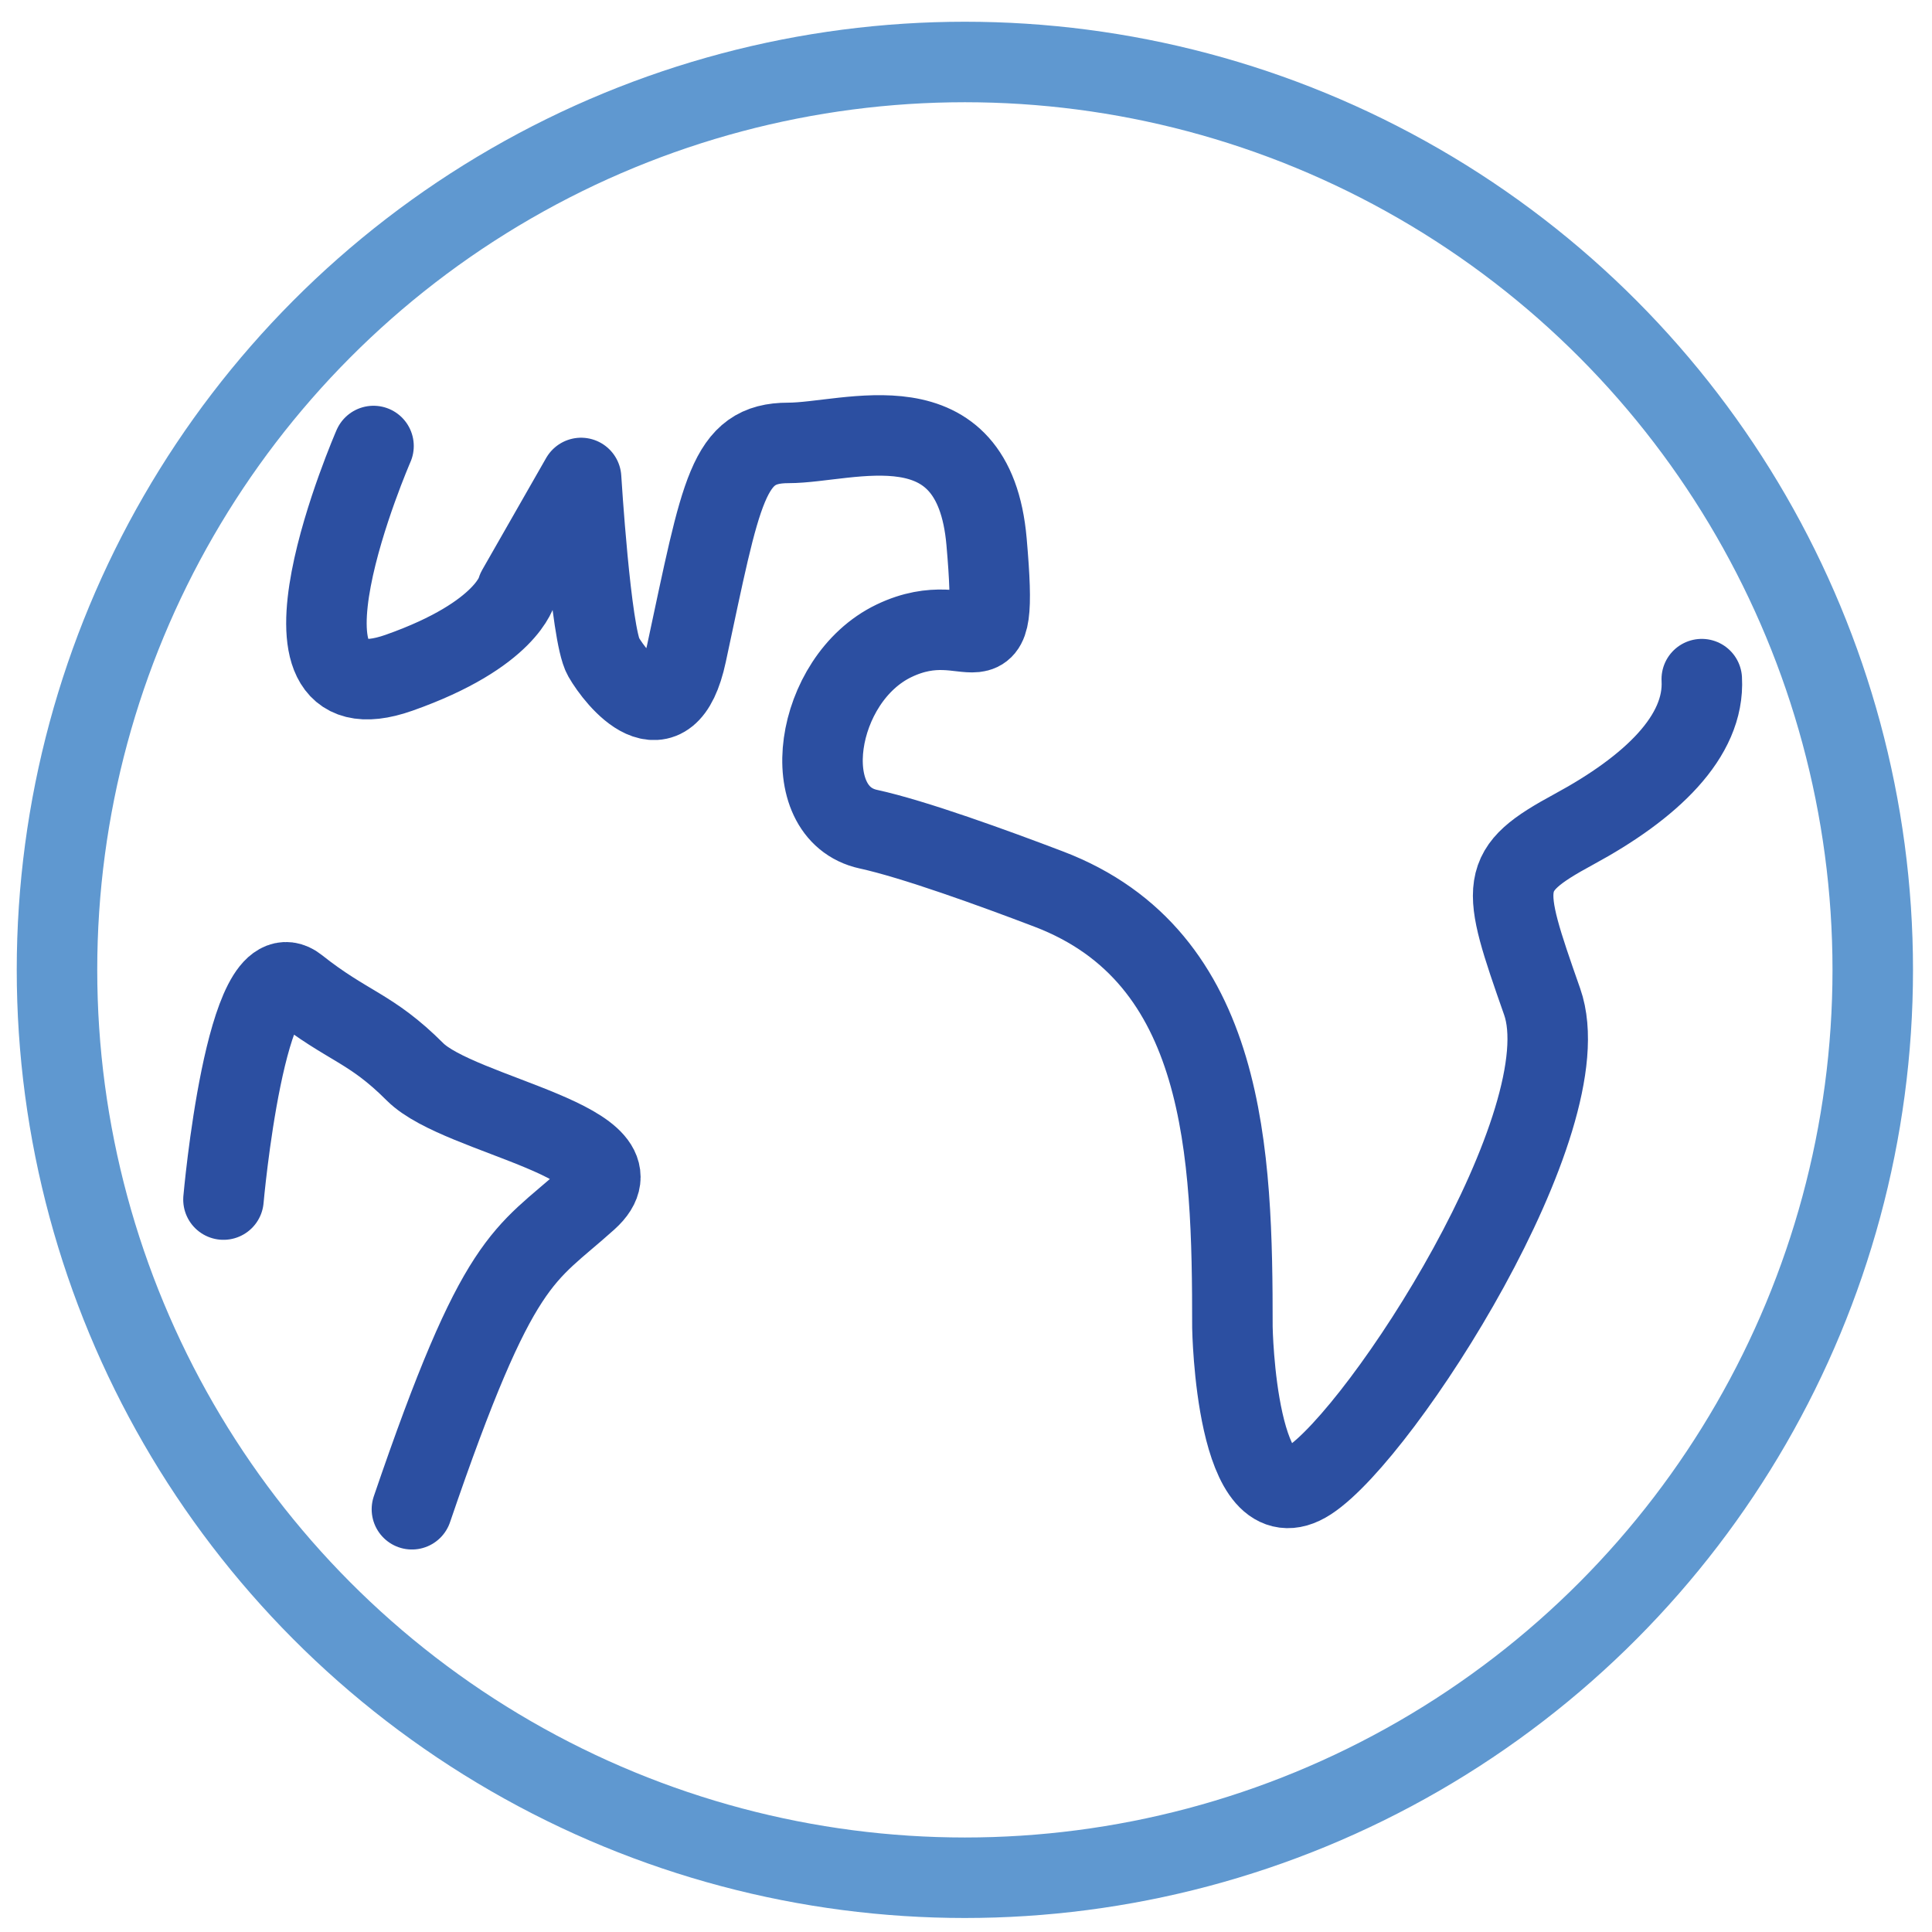
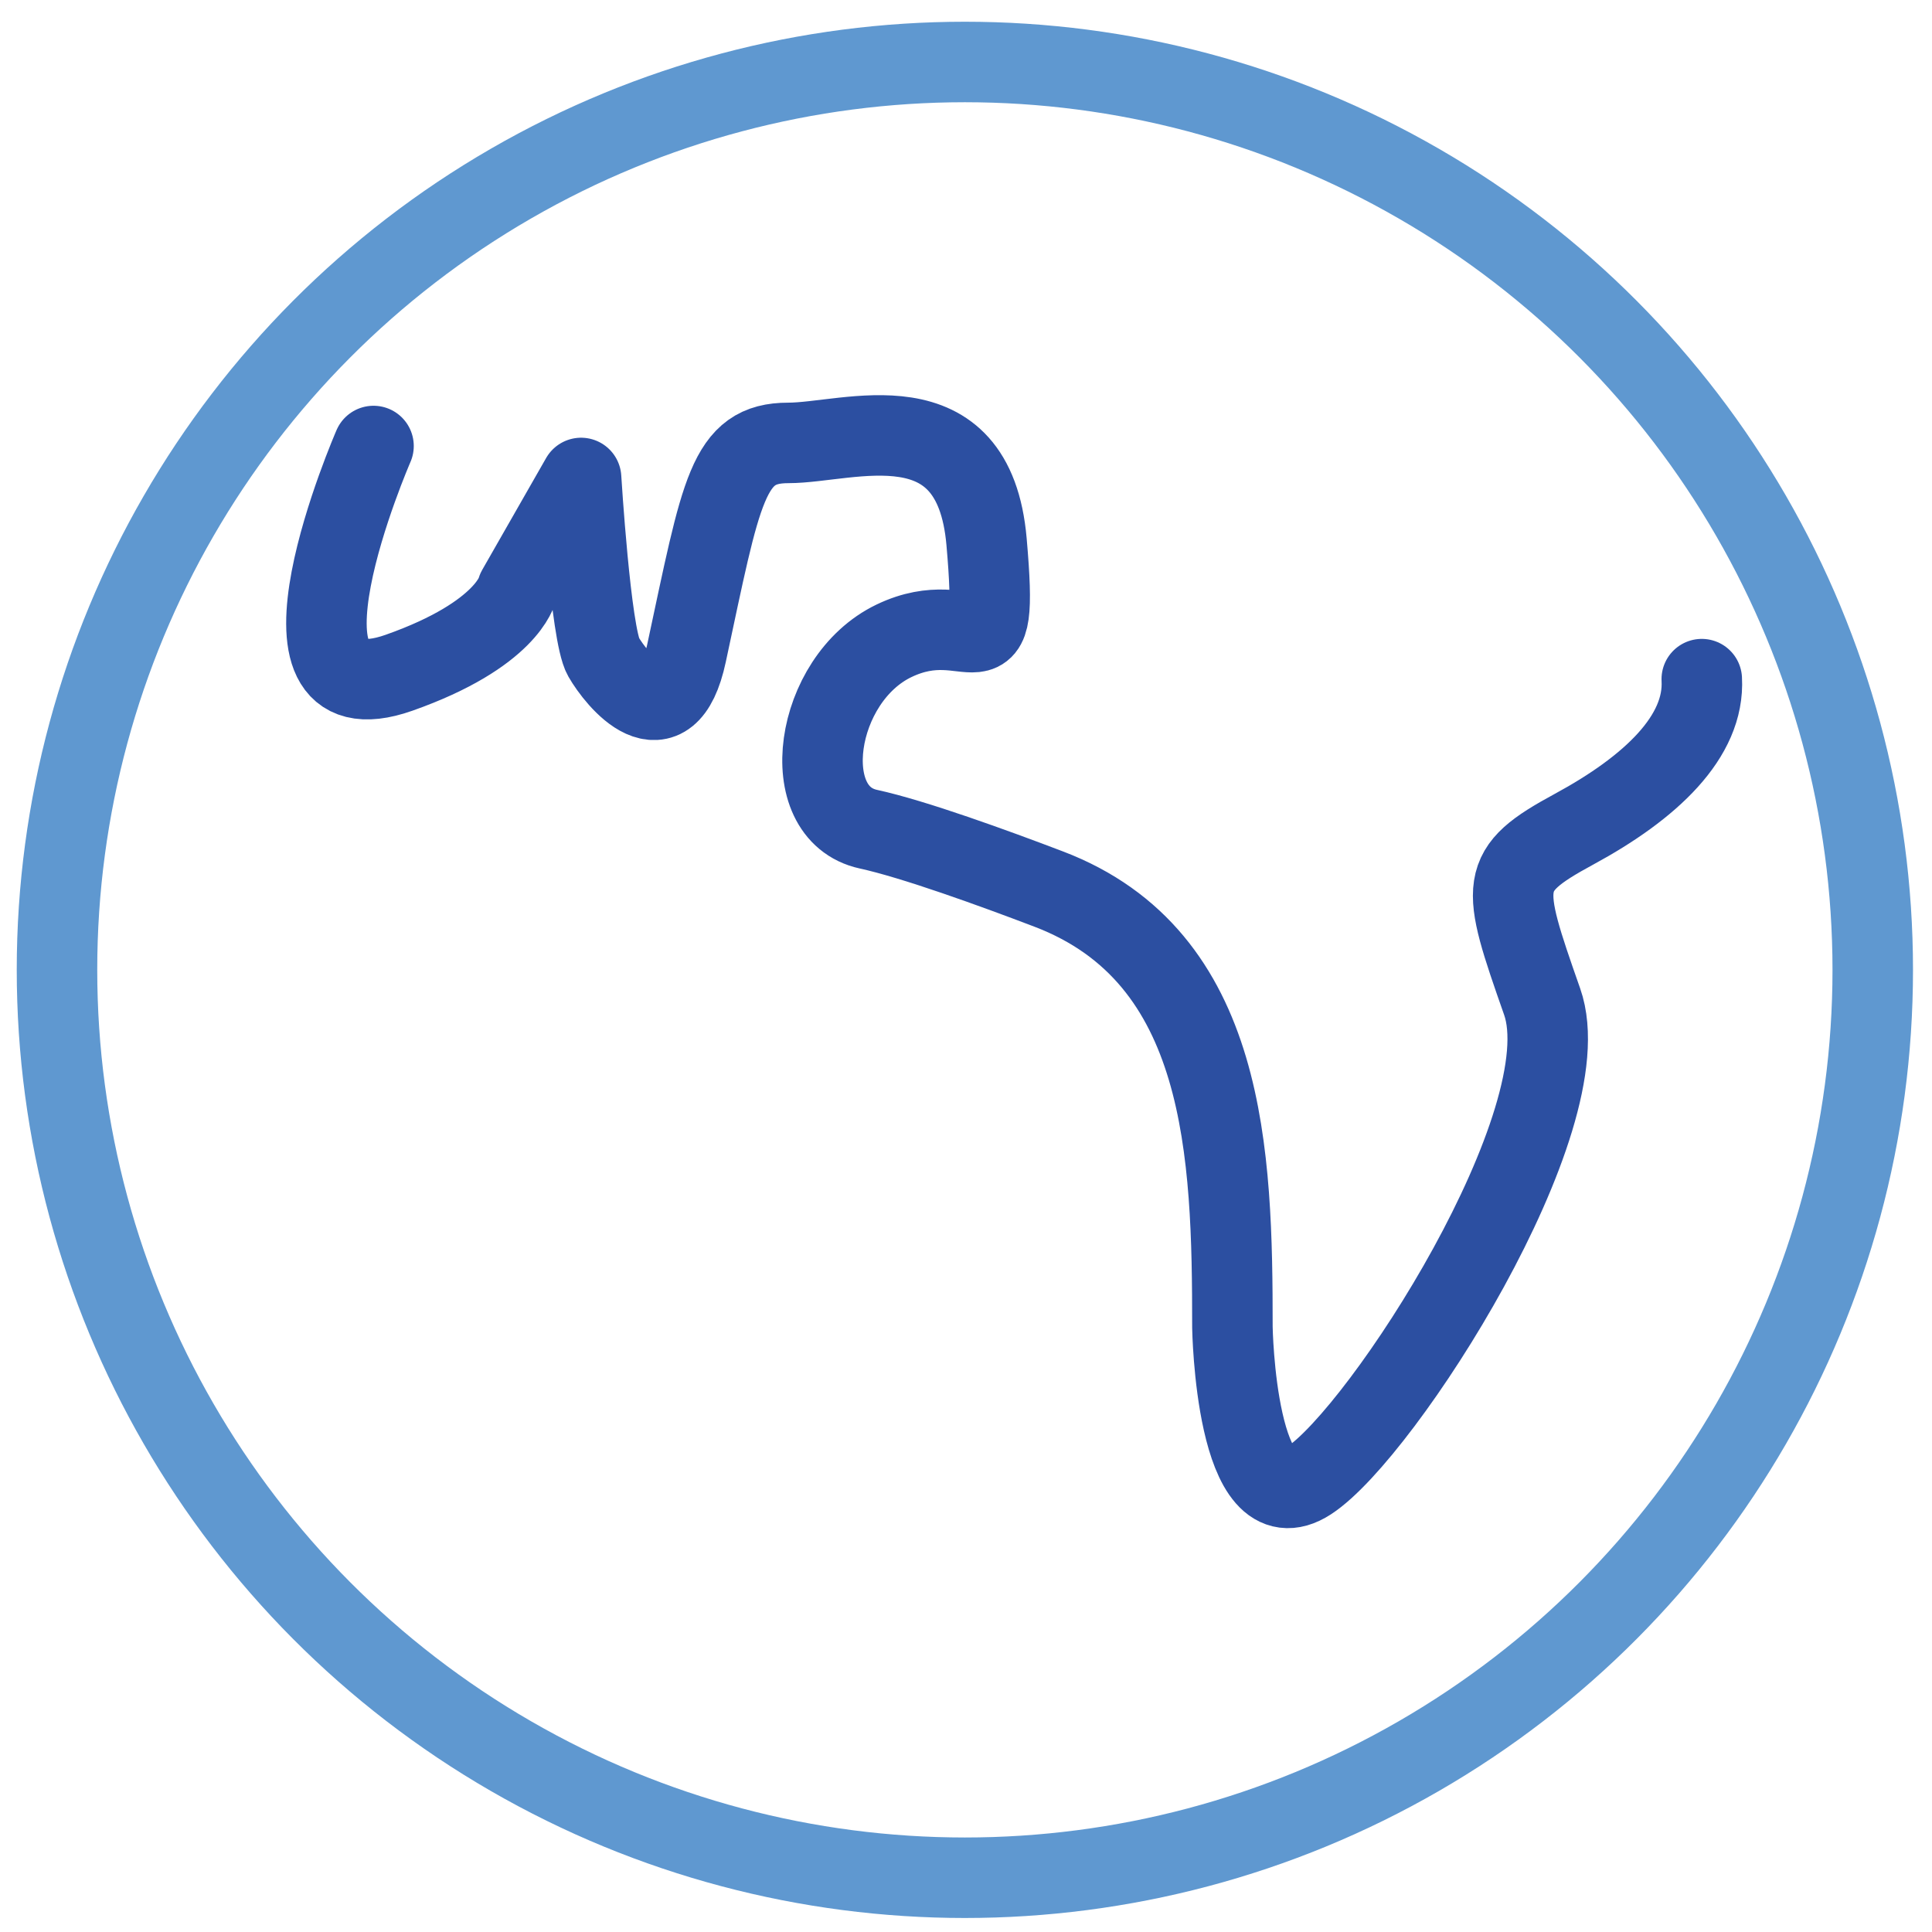
<svg xmlns="http://www.w3.org/2000/svg" width="48px" height="48px" viewBox="0 0 48 48">
  <title>worldwide-icon</title>
  <g id="Softline-Franchise-marketing-" stroke="none" stroke-width="1" fill="none" fill-rule="evenodd" stroke-linecap="round" stroke-linejoin="round">
    <g id="Franchise-Marketing_v2" transform="translate(-760, -2005)" stroke-width="2">
      <g id="What-you-can-expect" transform="translate(0, 1665)">
        <g id="Memorable-stories" transform="translate(647, 340)">
          <g id="Worldwide" transform="translate(113, 0)">
            <g id="worldwide-icon" transform="translate(1.416, 1.54)">
              <circle id="Oval" stroke="#5F98D0" cx="22.556" cy="22.556" r="22.556" />
              <path d="M7.864,9.541 C7.864,9.541 4.849,16.462 8.499,15.174 C11.196,14.222 11.434,13.112 11.434,13.112 L13.021,10.335 C13.021,10.335 13.259,14.222 13.576,14.777 C13.893,15.333 15.163,16.919 15.638,14.698 C16.513,10.615 16.66,9.464 18.168,9.464 C19.675,9.464 22.778,8.272 23.095,11.921 C23.413,15.571 22.778,13.428 20.795,14.381 C18.811,15.333 18.335,18.664 20.16,19.061 C21.282,19.305 23.273,20.028 24.64,20.549 C29.07,22.238 29.203,27.122 29.203,31.436 C29.203,31.436 29.283,36.433 31.107,35.244 C32.931,34.054 37.929,26.279 36.898,23.345 C35.867,20.409 35.788,20.092 37.691,19.061 C39.595,18.03 40.943,16.76 40.864,15.333" id="Shape" stroke="#2C4FA1" />
-               <path d="M4.136,28.263 C4.136,28.263 4.691,21.968 5.961,22.973 C7.23,23.979 7.785,23.979 8.895,25.09 C10.006,26.2 14.766,26.835 13.179,28.263 C11.593,29.691 10.983,29.608 8.818,35.957" id="Shape" stroke="#2C4FA1" />
            </g>
          </g>
        </g>
      </g>
    </g>
  </g>
</svg>